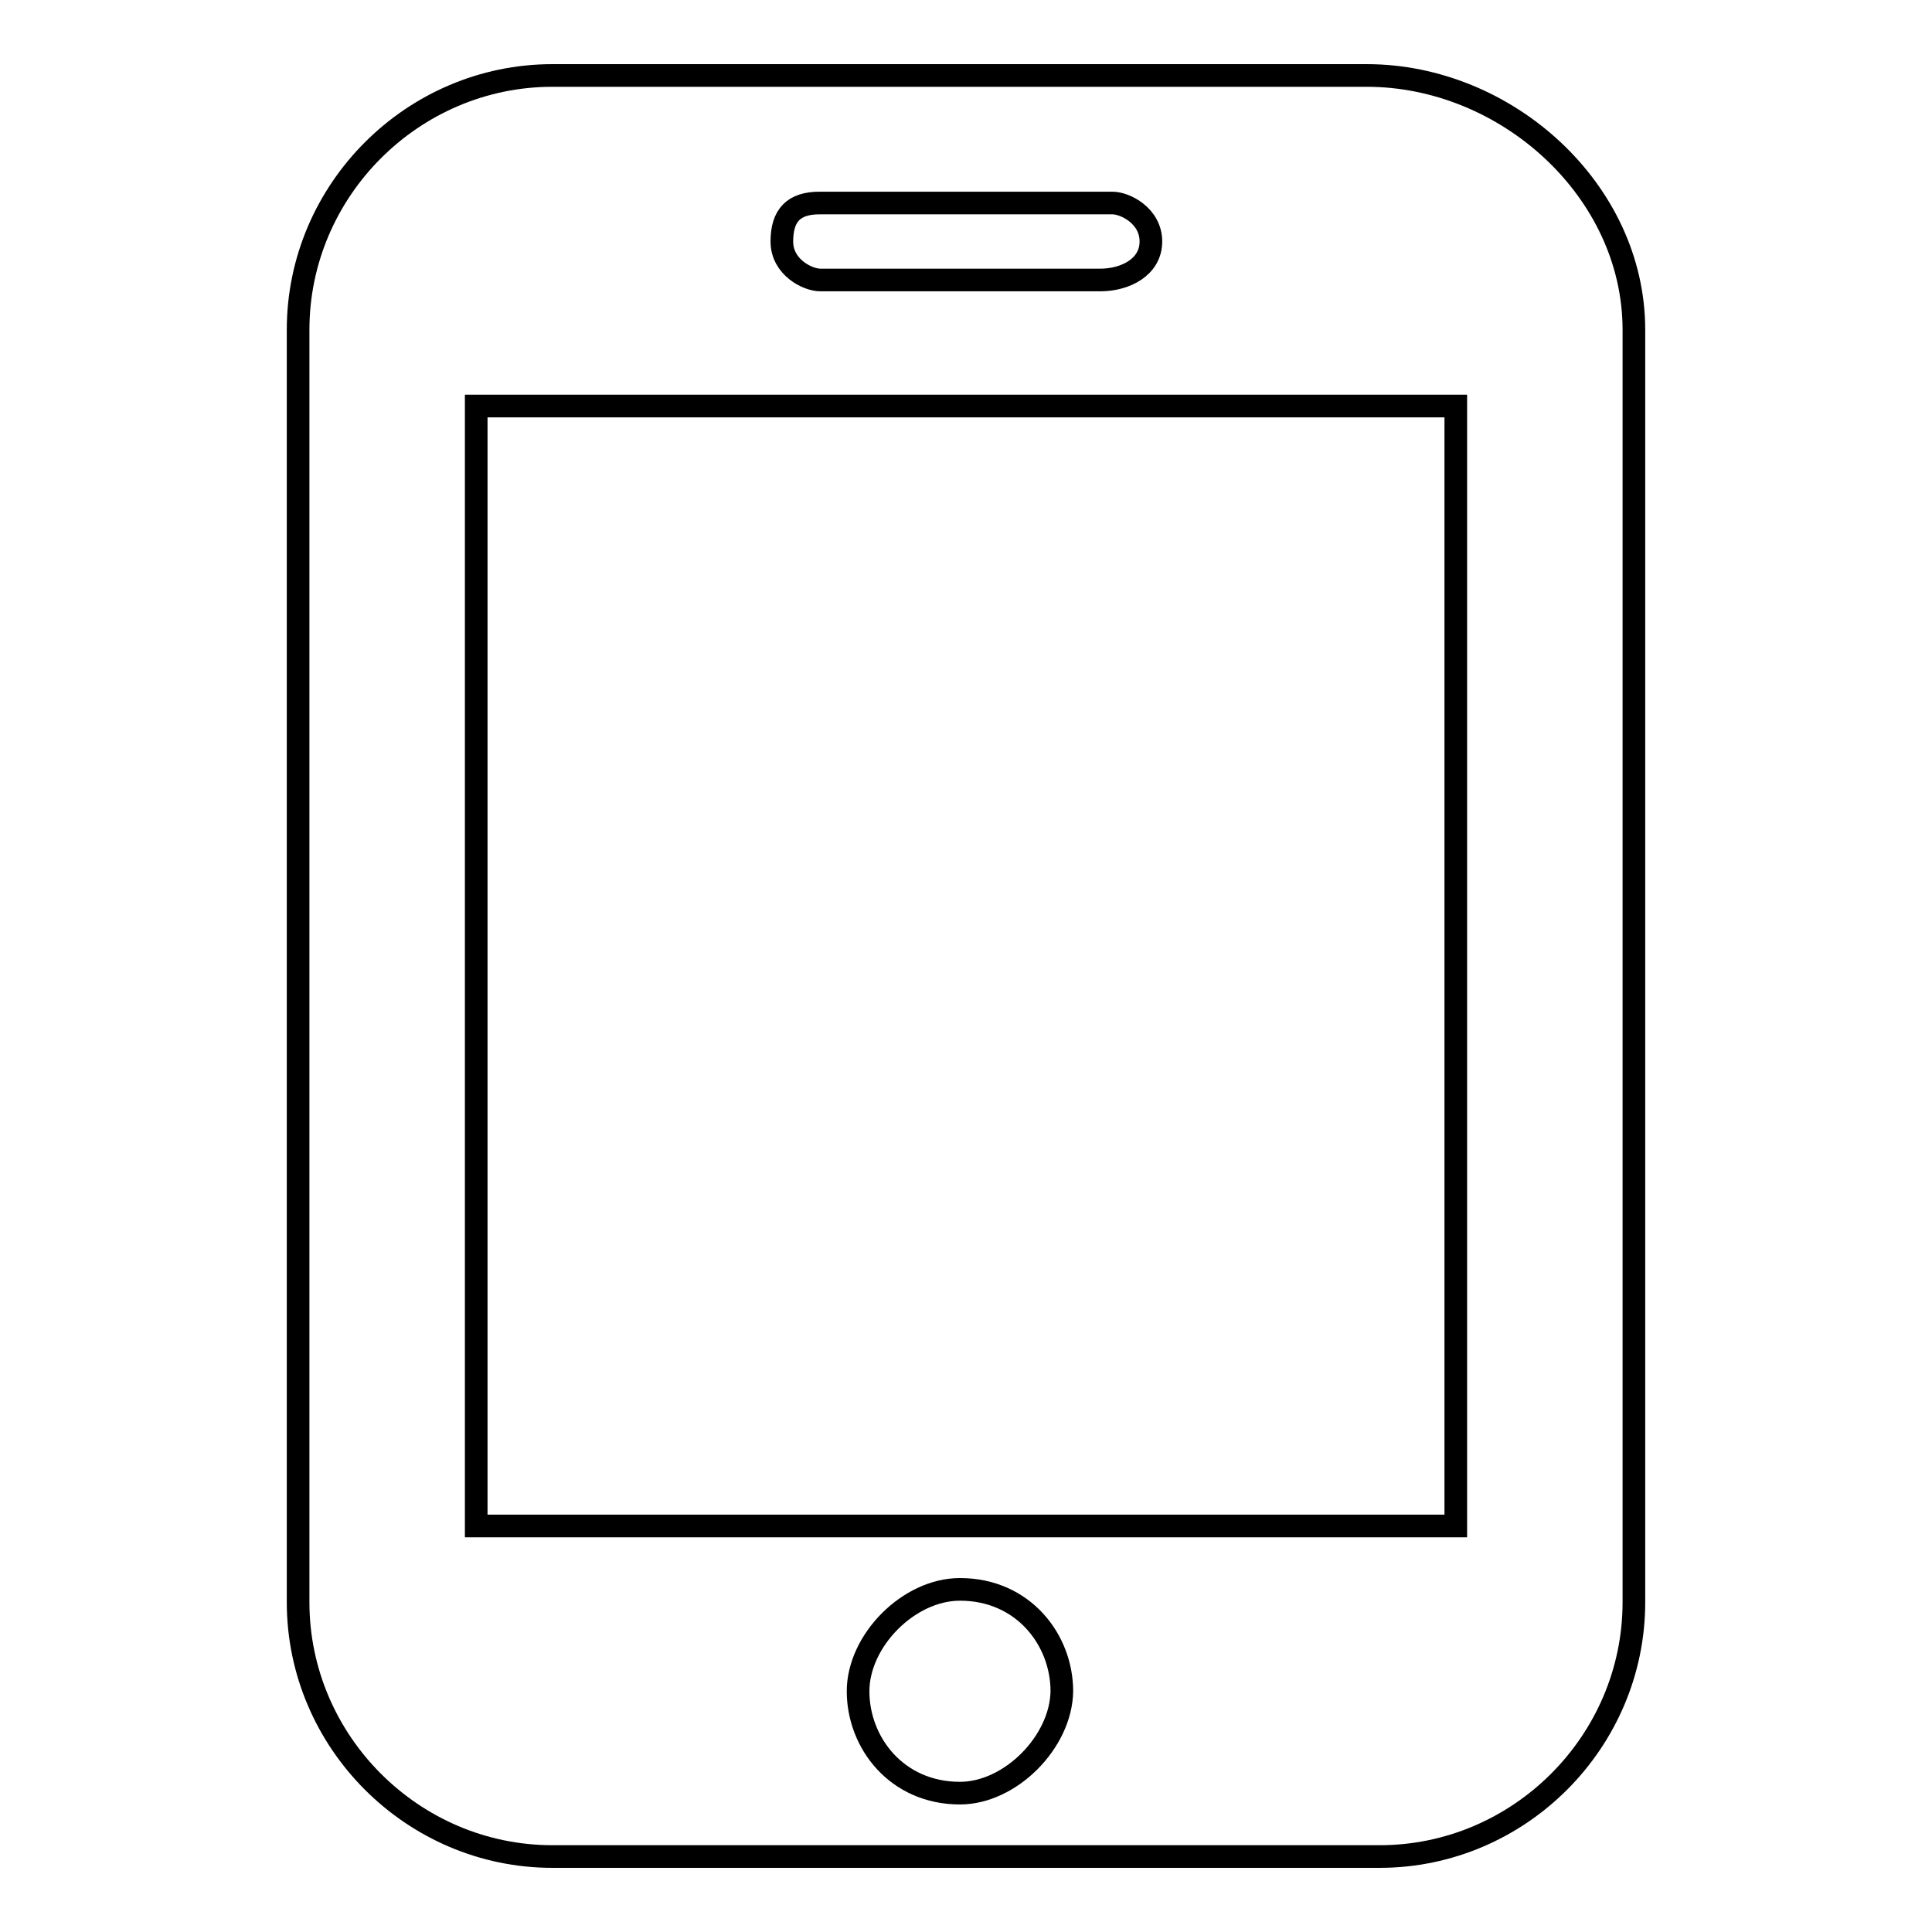
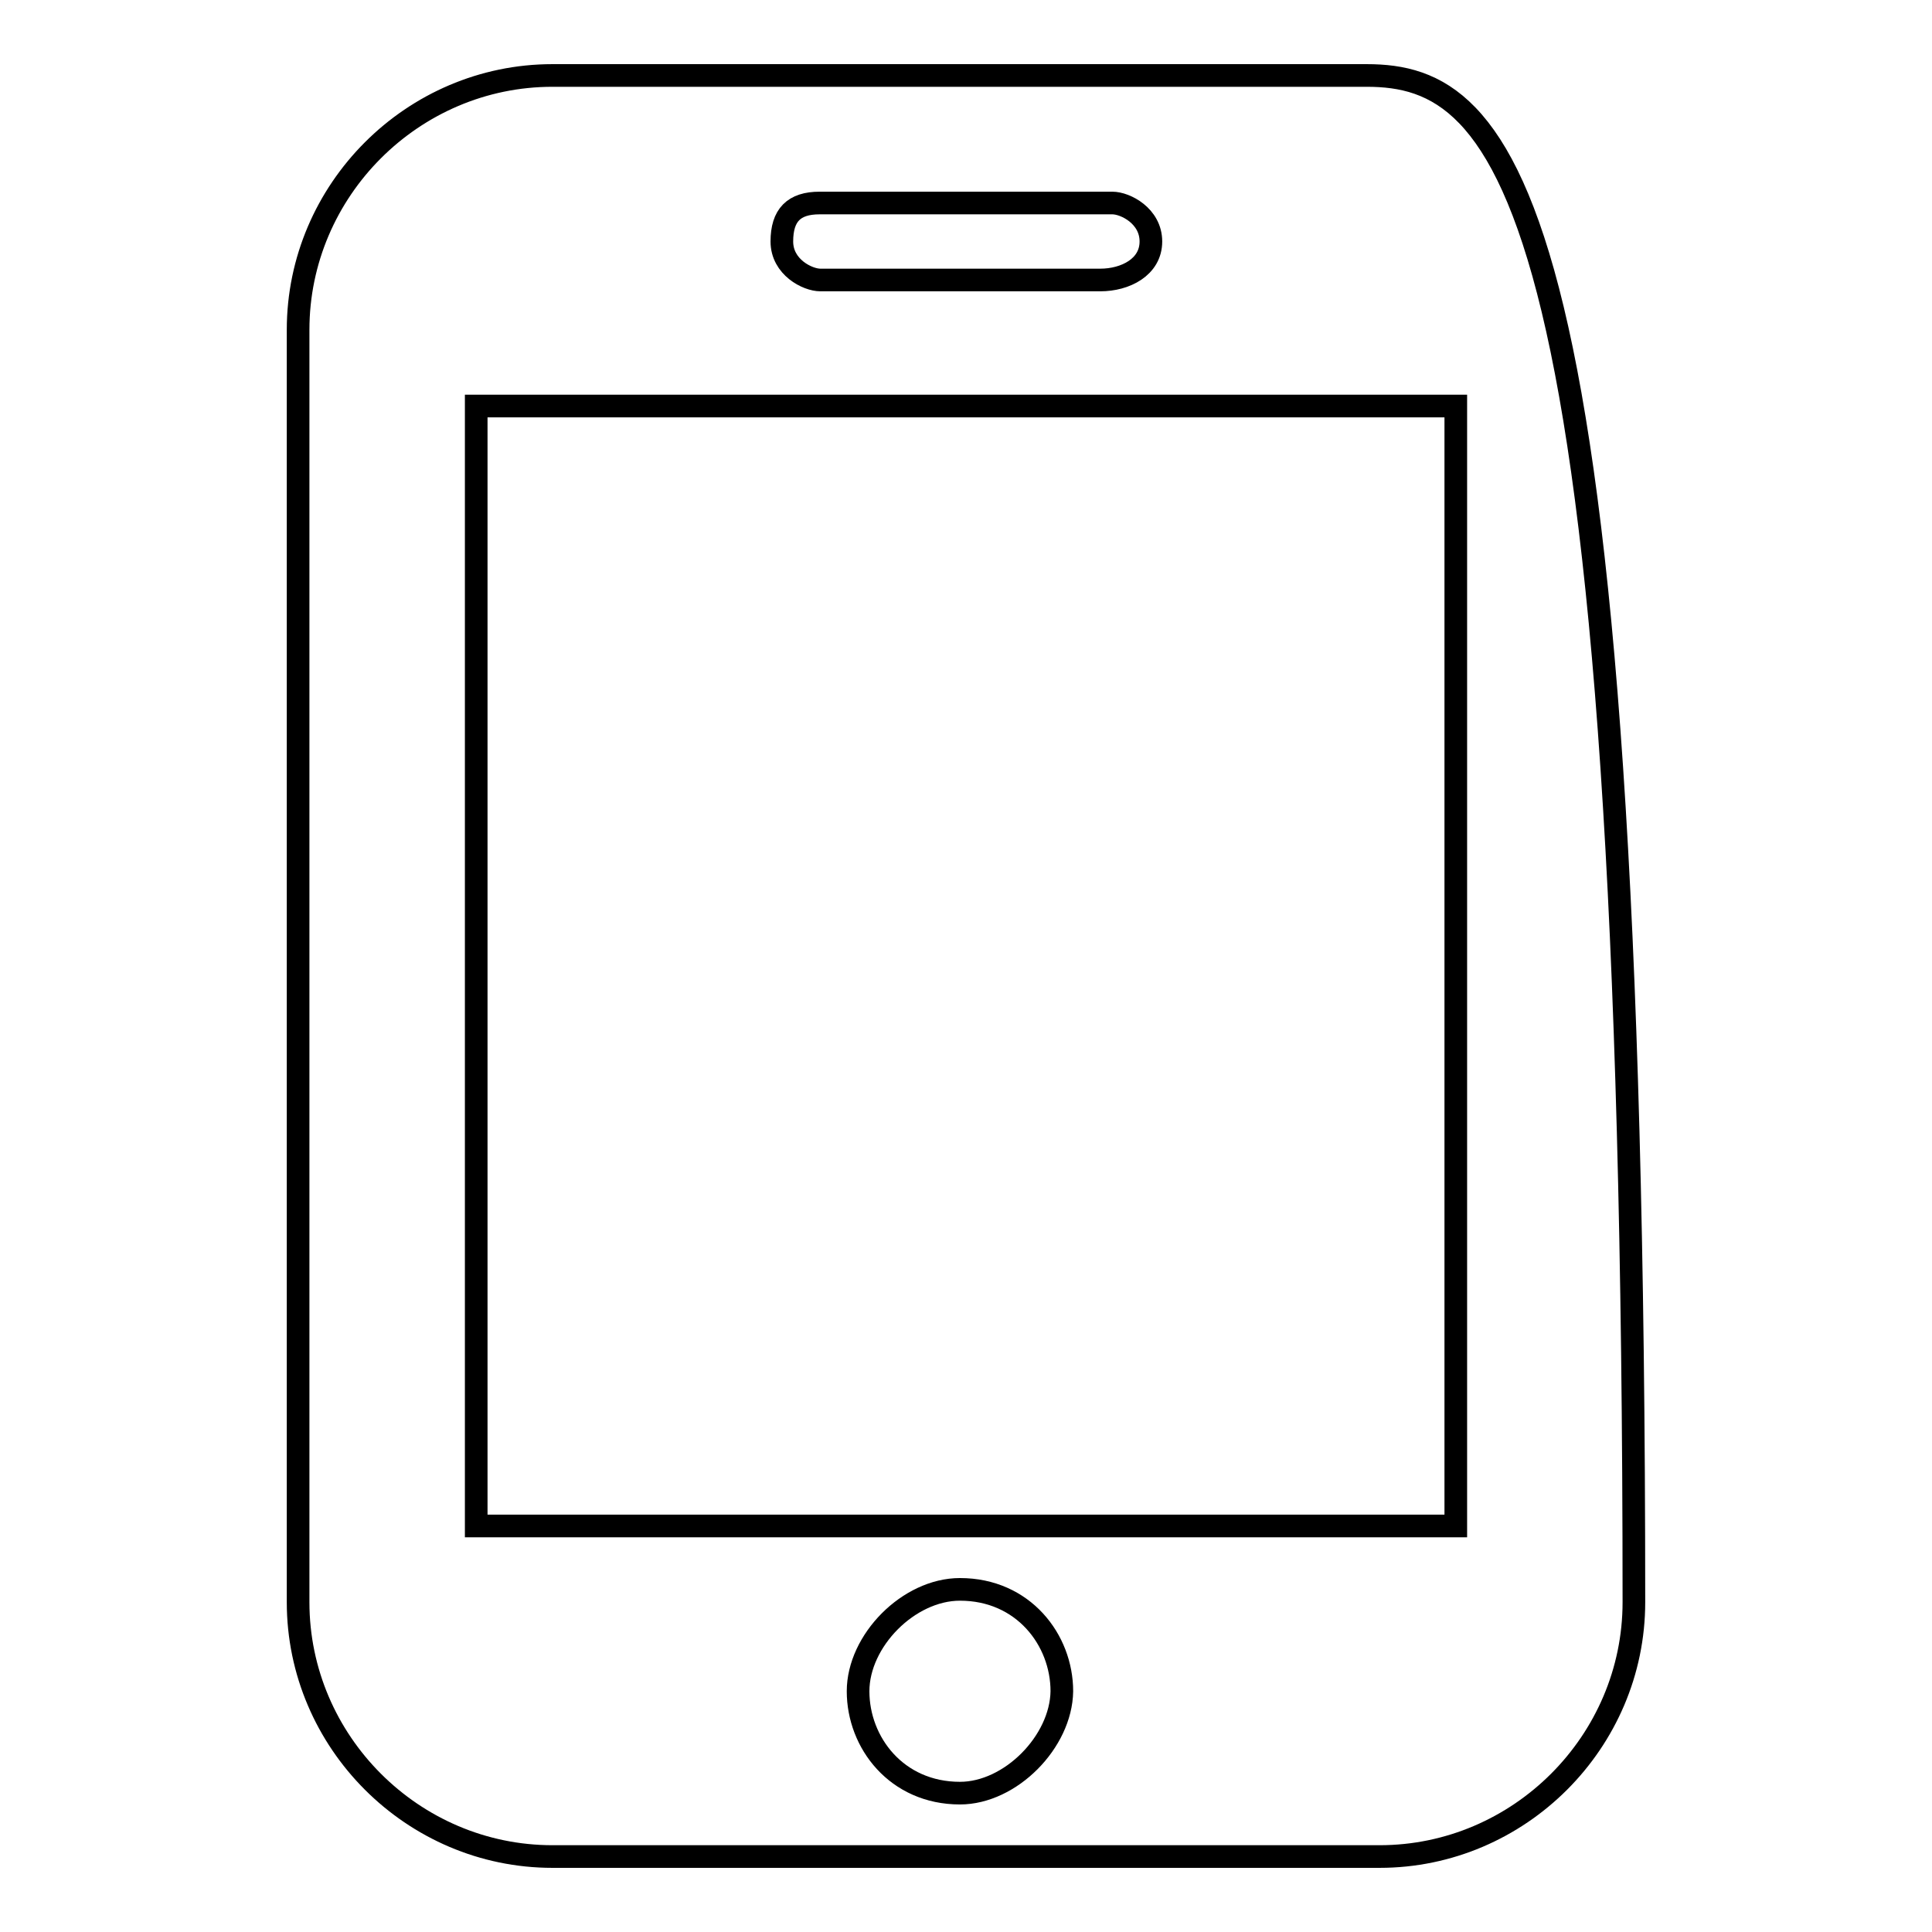
<svg xmlns="http://www.w3.org/2000/svg" version="1.1" x="0px" y="0px" viewBox="0 0 256 256" enable-background="new 0 0 256 256" xml:space="preserve">
  <g>
    <g>
-       <path stroke-width="3" fill-opacity="0" stroke="#000000" d="M181.1,10H73.2c-18.5,0-33.7,15.2-33.7,33.7v168.6c0,18.5,15.2,33.7,33.7,33.7h109.6c18.5,0,33.7-15.2,33.7-33.7V43.7C216.5,25.2,199.6,10,181.1,10z M108.6,26.9h38.8c1.7,0,5.1,1.7,5.1,5.1c0,3.4-3.4,5.1-6.7,5.1h-37.1c-1.7,0-5.1-1.7-5.1-5.1C103.6,28.5,105.2,26.9,108.6,26.9z M127.2,237.6c-8.4,0-13.5-6.7-13.5-13.5c0-6.7,6.7-13.5,13.5-13.5c8.4,0,13.5,6.7,13.5,13.5C140.6,230.8,133.9,237.6,127.2,237.6z M192.9,202.2H63.1V53.8h129.8V202.2z" />
+       <path stroke-width="3" fill-opacity="0" stroke="#000000" d="M181.1,10H73.2c-18.5,0-33.7,15.2-33.7,33.7v168.6c0,18.5,15.2,33.7,33.7,33.7h109.6c18.5,0,33.7-15.2,33.7-33.7C216.5,25.2,199.6,10,181.1,10z M108.6,26.9h38.8c1.7,0,5.1,1.7,5.1,5.1c0,3.4-3.4,5.1-6.7,5.1h-37.1c-1.7,0-5.1-1.7-5.1-5.1C103.6,28.5,105.2,26.9,108.6,26.9z M127.2,237.6c-8.4,0-13.5-6.7-13.5-13.5c0-6.7,6.7-13.5,13.5-13.5c8.4,0,13.5,6.7,13.5,13.5C140.6,230.8,133.9,237.6,127.2,237.6z M192.9,202.2H63.1V53.8h129.8V202.2z" />
    </g>
  </g>
</svg>